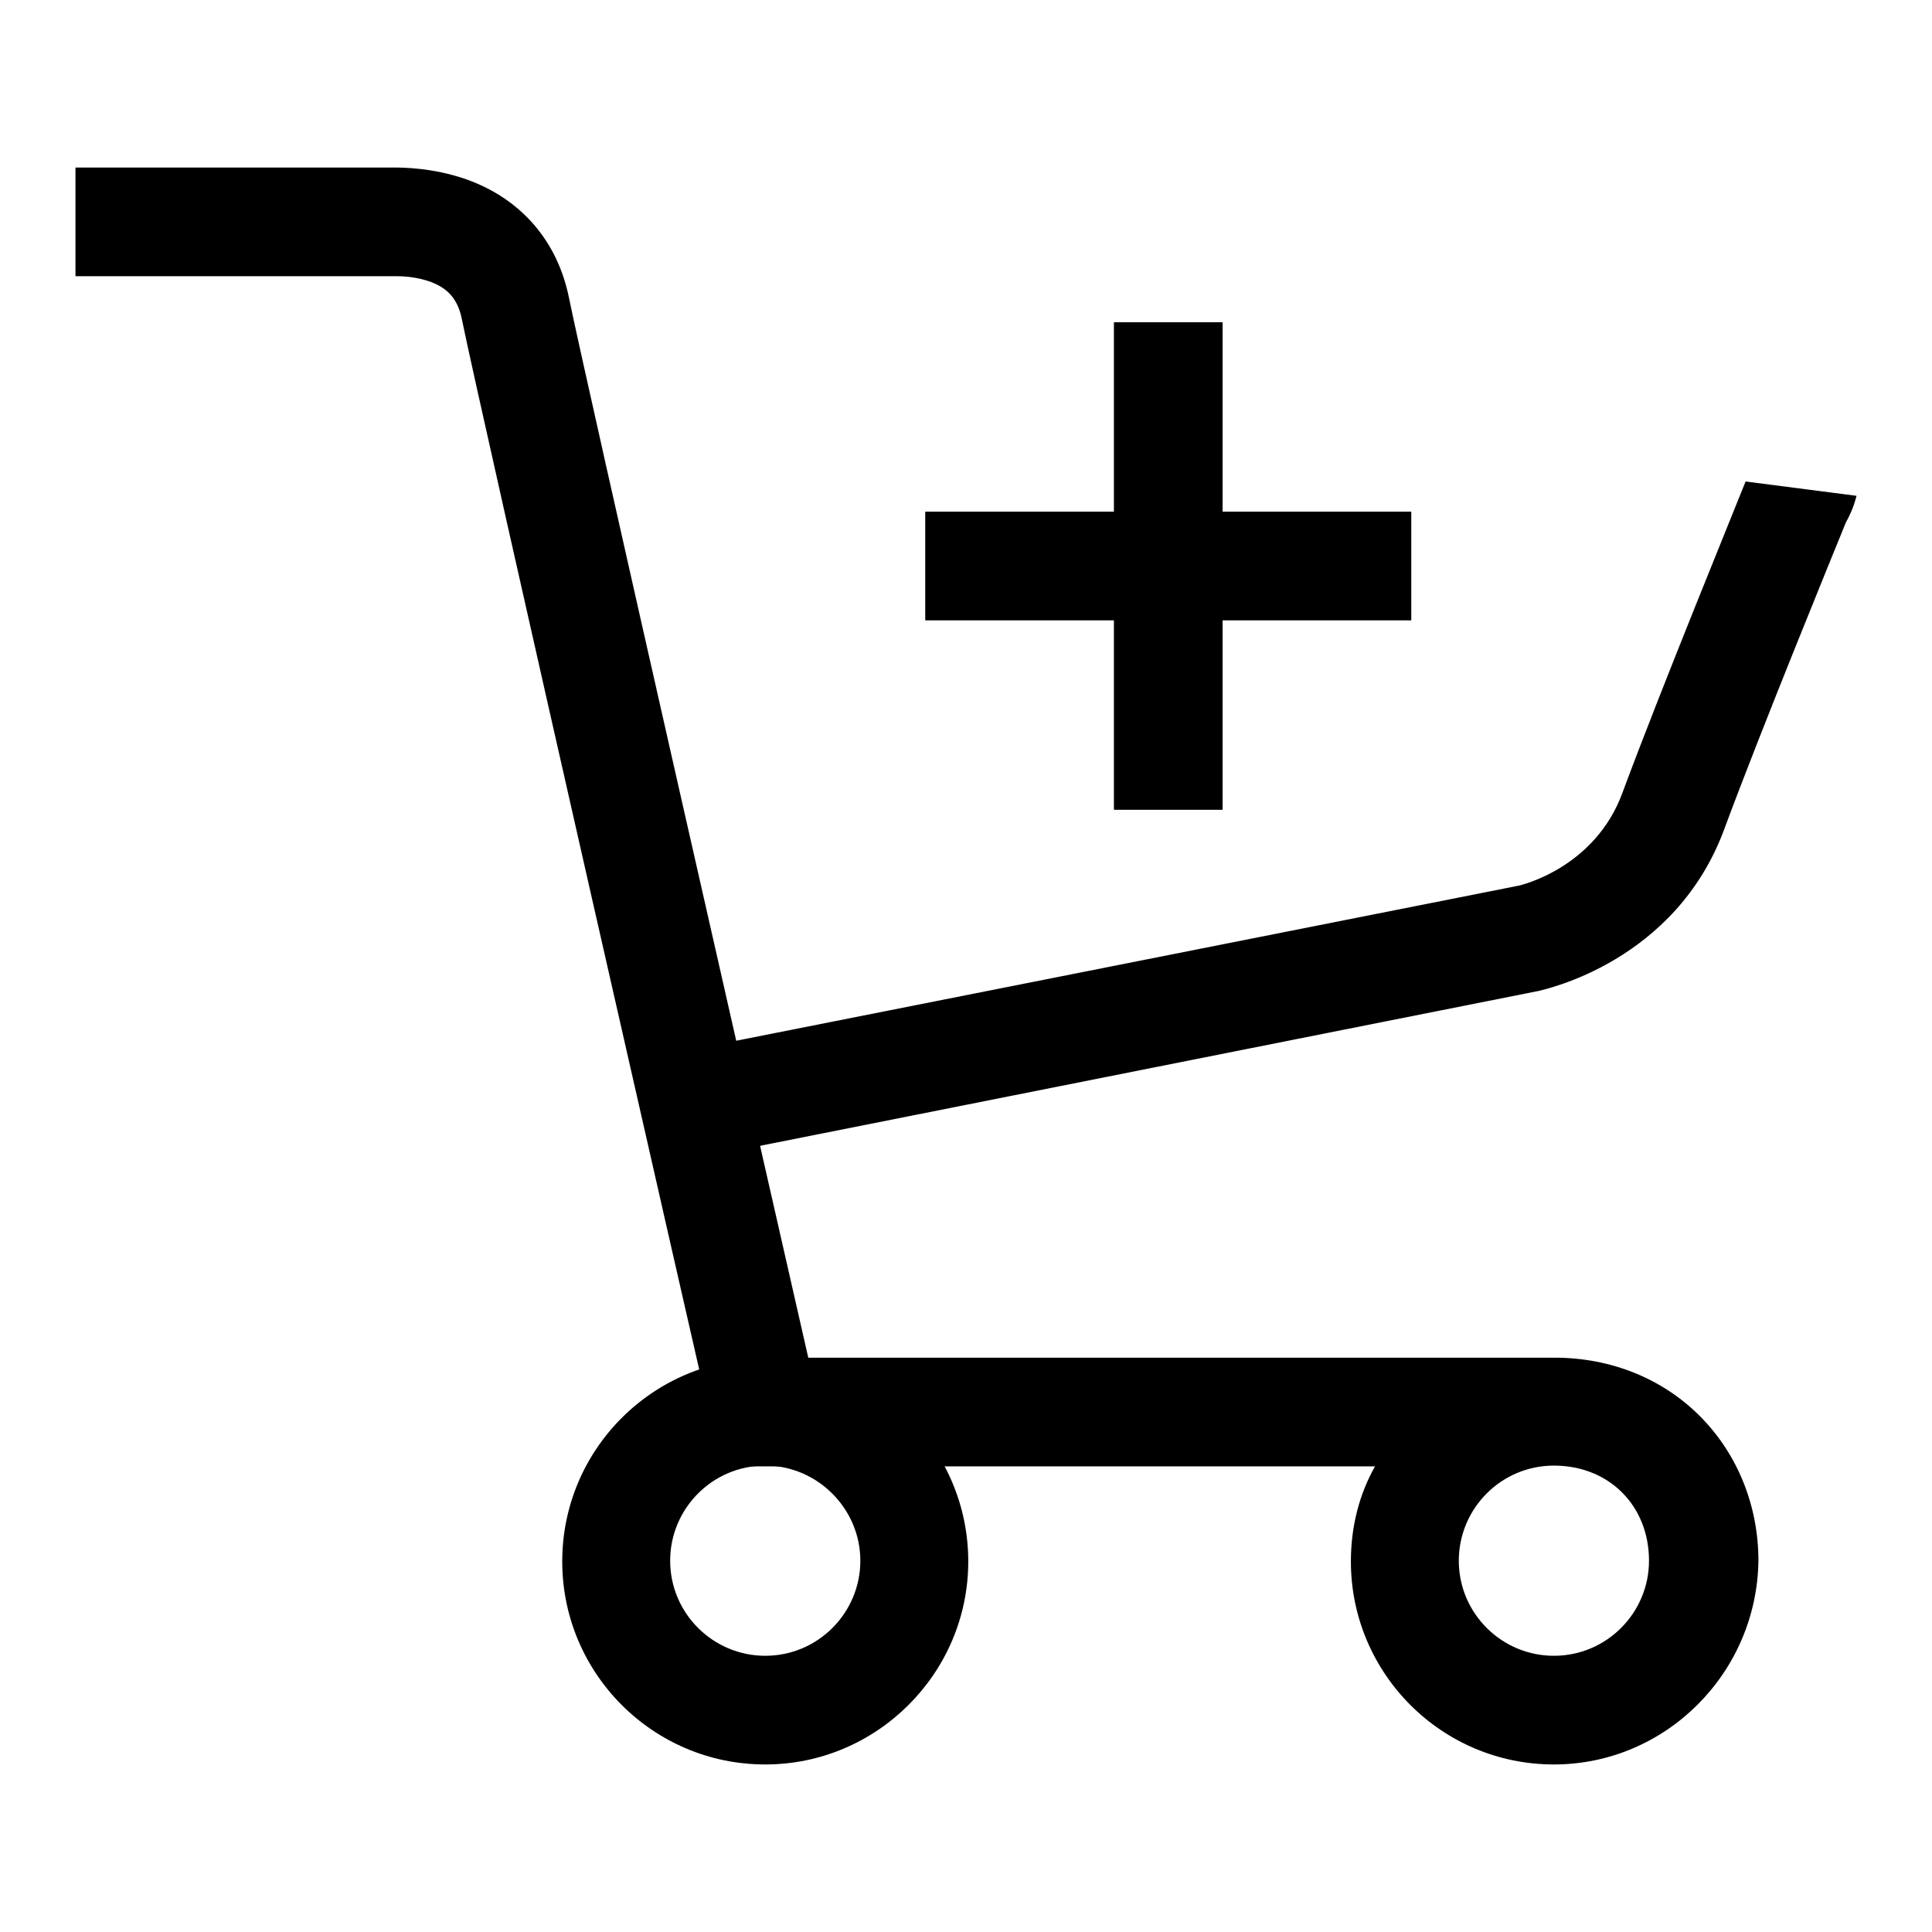
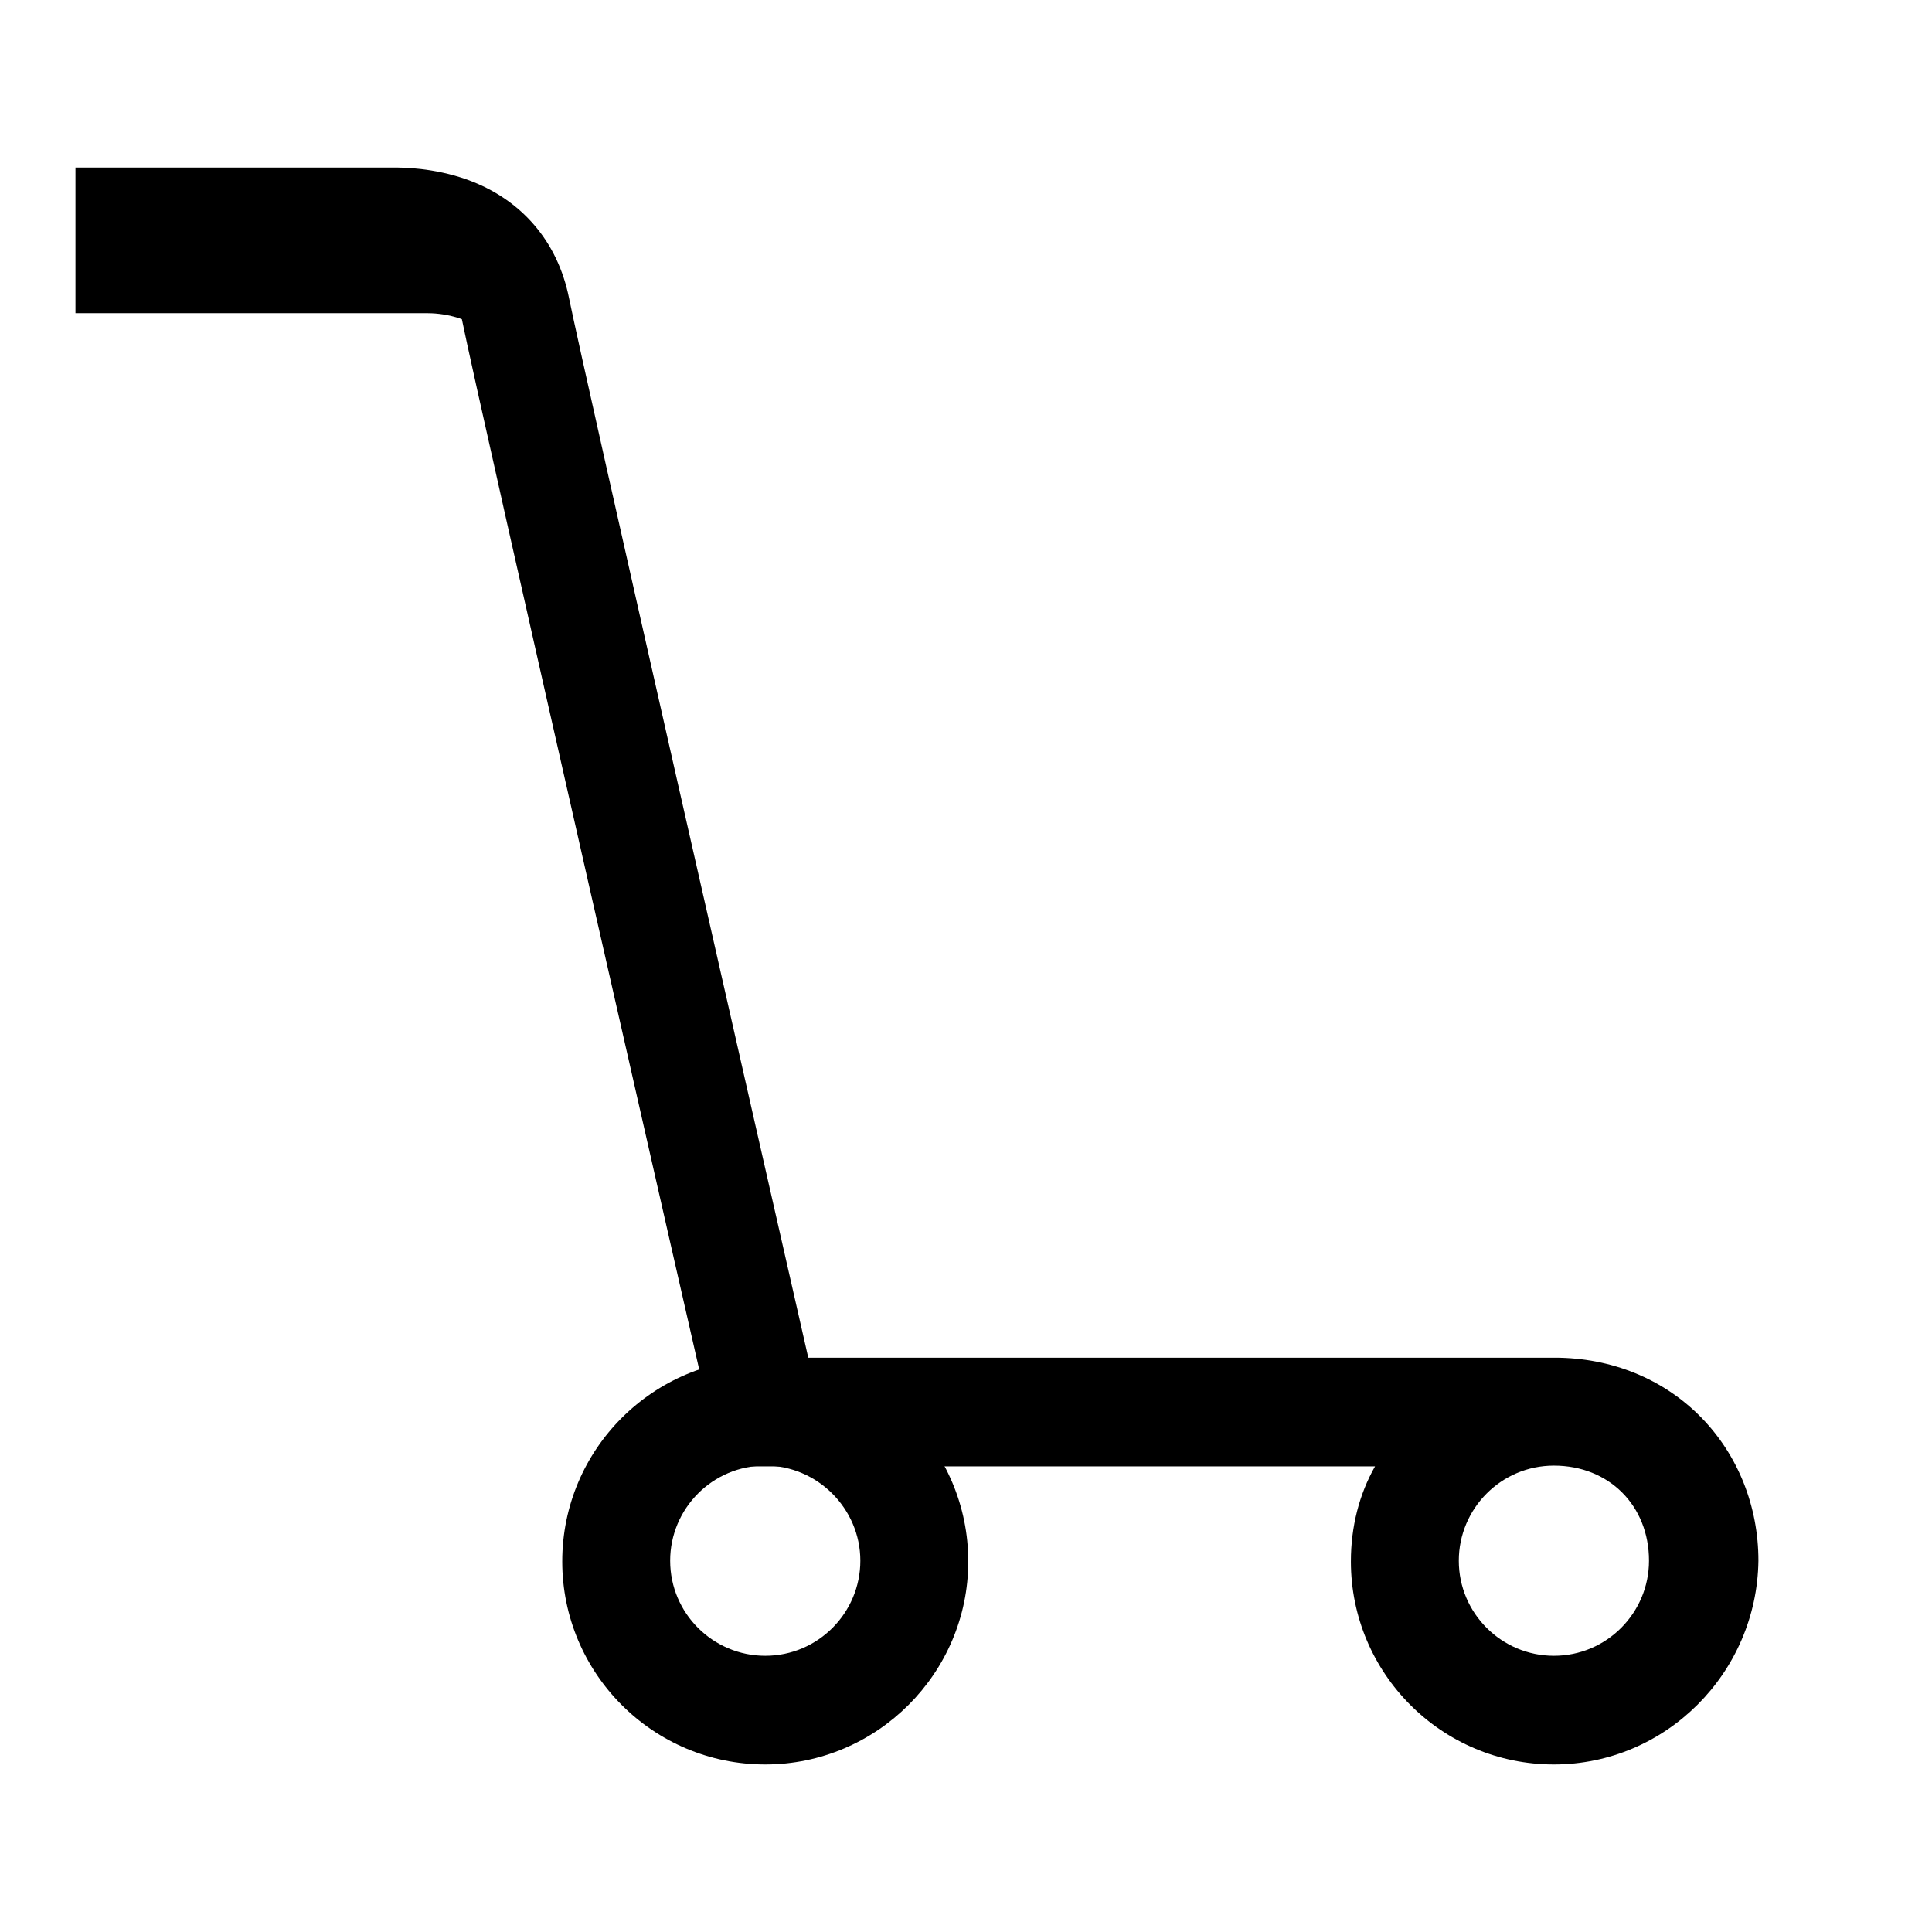
<svg xmlns="http://www.w3.org/2000/svg" version="1.1" x="0px" y="0px" viewBox="0 0 256 256" enable-background="new 0 0 256 256" xml:space="preserve">
  <g>
    <g>
      <path fill="#000000" d="M101.4,233.8c-14.9,0-26.9-12.1-26.9-26.9c0-14.9,12.1-26.9,26.9-26.9c14.9,0,26.9,12.1,26.9,26.9C128.3,221.7,116.2,233.8,101.4,233.8L101.4,233.8z M101.4,194.2c-7,0-12.6,5.7-12.6,12.6c0,7,5.7,12.6,12.6,12.6c7,0,12.6-5.7,12.6-12.6C114,199.9,108.3,194.2,101.4,194.2L101.4,194.2z" />
-       <path fill="#000000" d="M205.9,233.8c-14.9,0-26.9-12.1-26.9-26.9c0-4.6,1.1-8.9,3.2-12.6H95.6l-1.3-5.6C93,183.1,63.5,53.7,61.2,42.3c-0.5-2.5-1.7-4-4-4.9c-2.1-0.8-4.2-0.8-4.6-0.8l-0.2,0h-0.1H10V22.2h42.2c1.1,0,5.2,0,9.7,1.6c7.2,2.6,12,8.2,13.5,15.7c2,9.9,25.9,114.9,31.7,140.4h98.9c7.5,0,14.4,2.8,19.4,7.9c4.9,5,7.6,11.8,7.6,19C232.8,221.7,220.7,233.8,205.9,233.8L205.9,233.8z M205.9,194.2c-7,0-12.6,5.7-12.6,12.6c0,7,5.7,12.6,12.6,12.6c7,0,12.6-5.7,12.6-12.6C218.5,199.5,213.2,194.2,205.9,194.2L205.9,194.2z" />
-       <path fill="#000000" d="M246,65.7c-0.4,1.6-1,2.8-1.4,3.5c-1.3,3.2-11.3,27.6-16.1,40.6c-6.5,17.7-23.9,21.3-24.6,21.5l-110.6,22l0,0l-2.8-14l110.5-21.9c0.7-0.1,10.4-2.5,14-12.4c5-13.5,15.2-38.4,16.3-41.2" />
-       <path fill="#000000" d="M147.7,42.7H162v25.1h25v14.4h-25v25.1h-14.4V82.2h-25V67.8h25V42.7z" />
+       <path fill="#000000" d="M205.9,233.8c-14.9,0-26.9-12.1-26.9-26.9c0-4.6,1.1-8.9,3.2-12.6H95.6l-1.3-5.6C93,183.1,63.5,53.7,61.2,42.3c-2.1-0.8-4.2-0.8-4.6-0.8l-0.2,0h-0.1H10V22.2h42.2c1.1,0,5.2,0,9.7,1.6c7.2,2.6,12,8.2,13.5,15.7c2,9.9,25.9,114.9,31.7,140.4h98.9c7.5,0,14.4,2.8,19.4,7.9c4.9,5,7.6,11.8,7.6,19C232.8,221.7,220.7,233.8,205.9,233.8L205.9,233.8z M205.9,194.2c-7,0-12.6,5.7-12.6,12.6c0,7,5.7,12.6,12.6,12.6c7,0,12.6-5.7,12.6-12.6C218.5,199.5,213.2,194.2,205.9,194.2L205.9,194.2z" />
    </g>
  </g>
</svg>